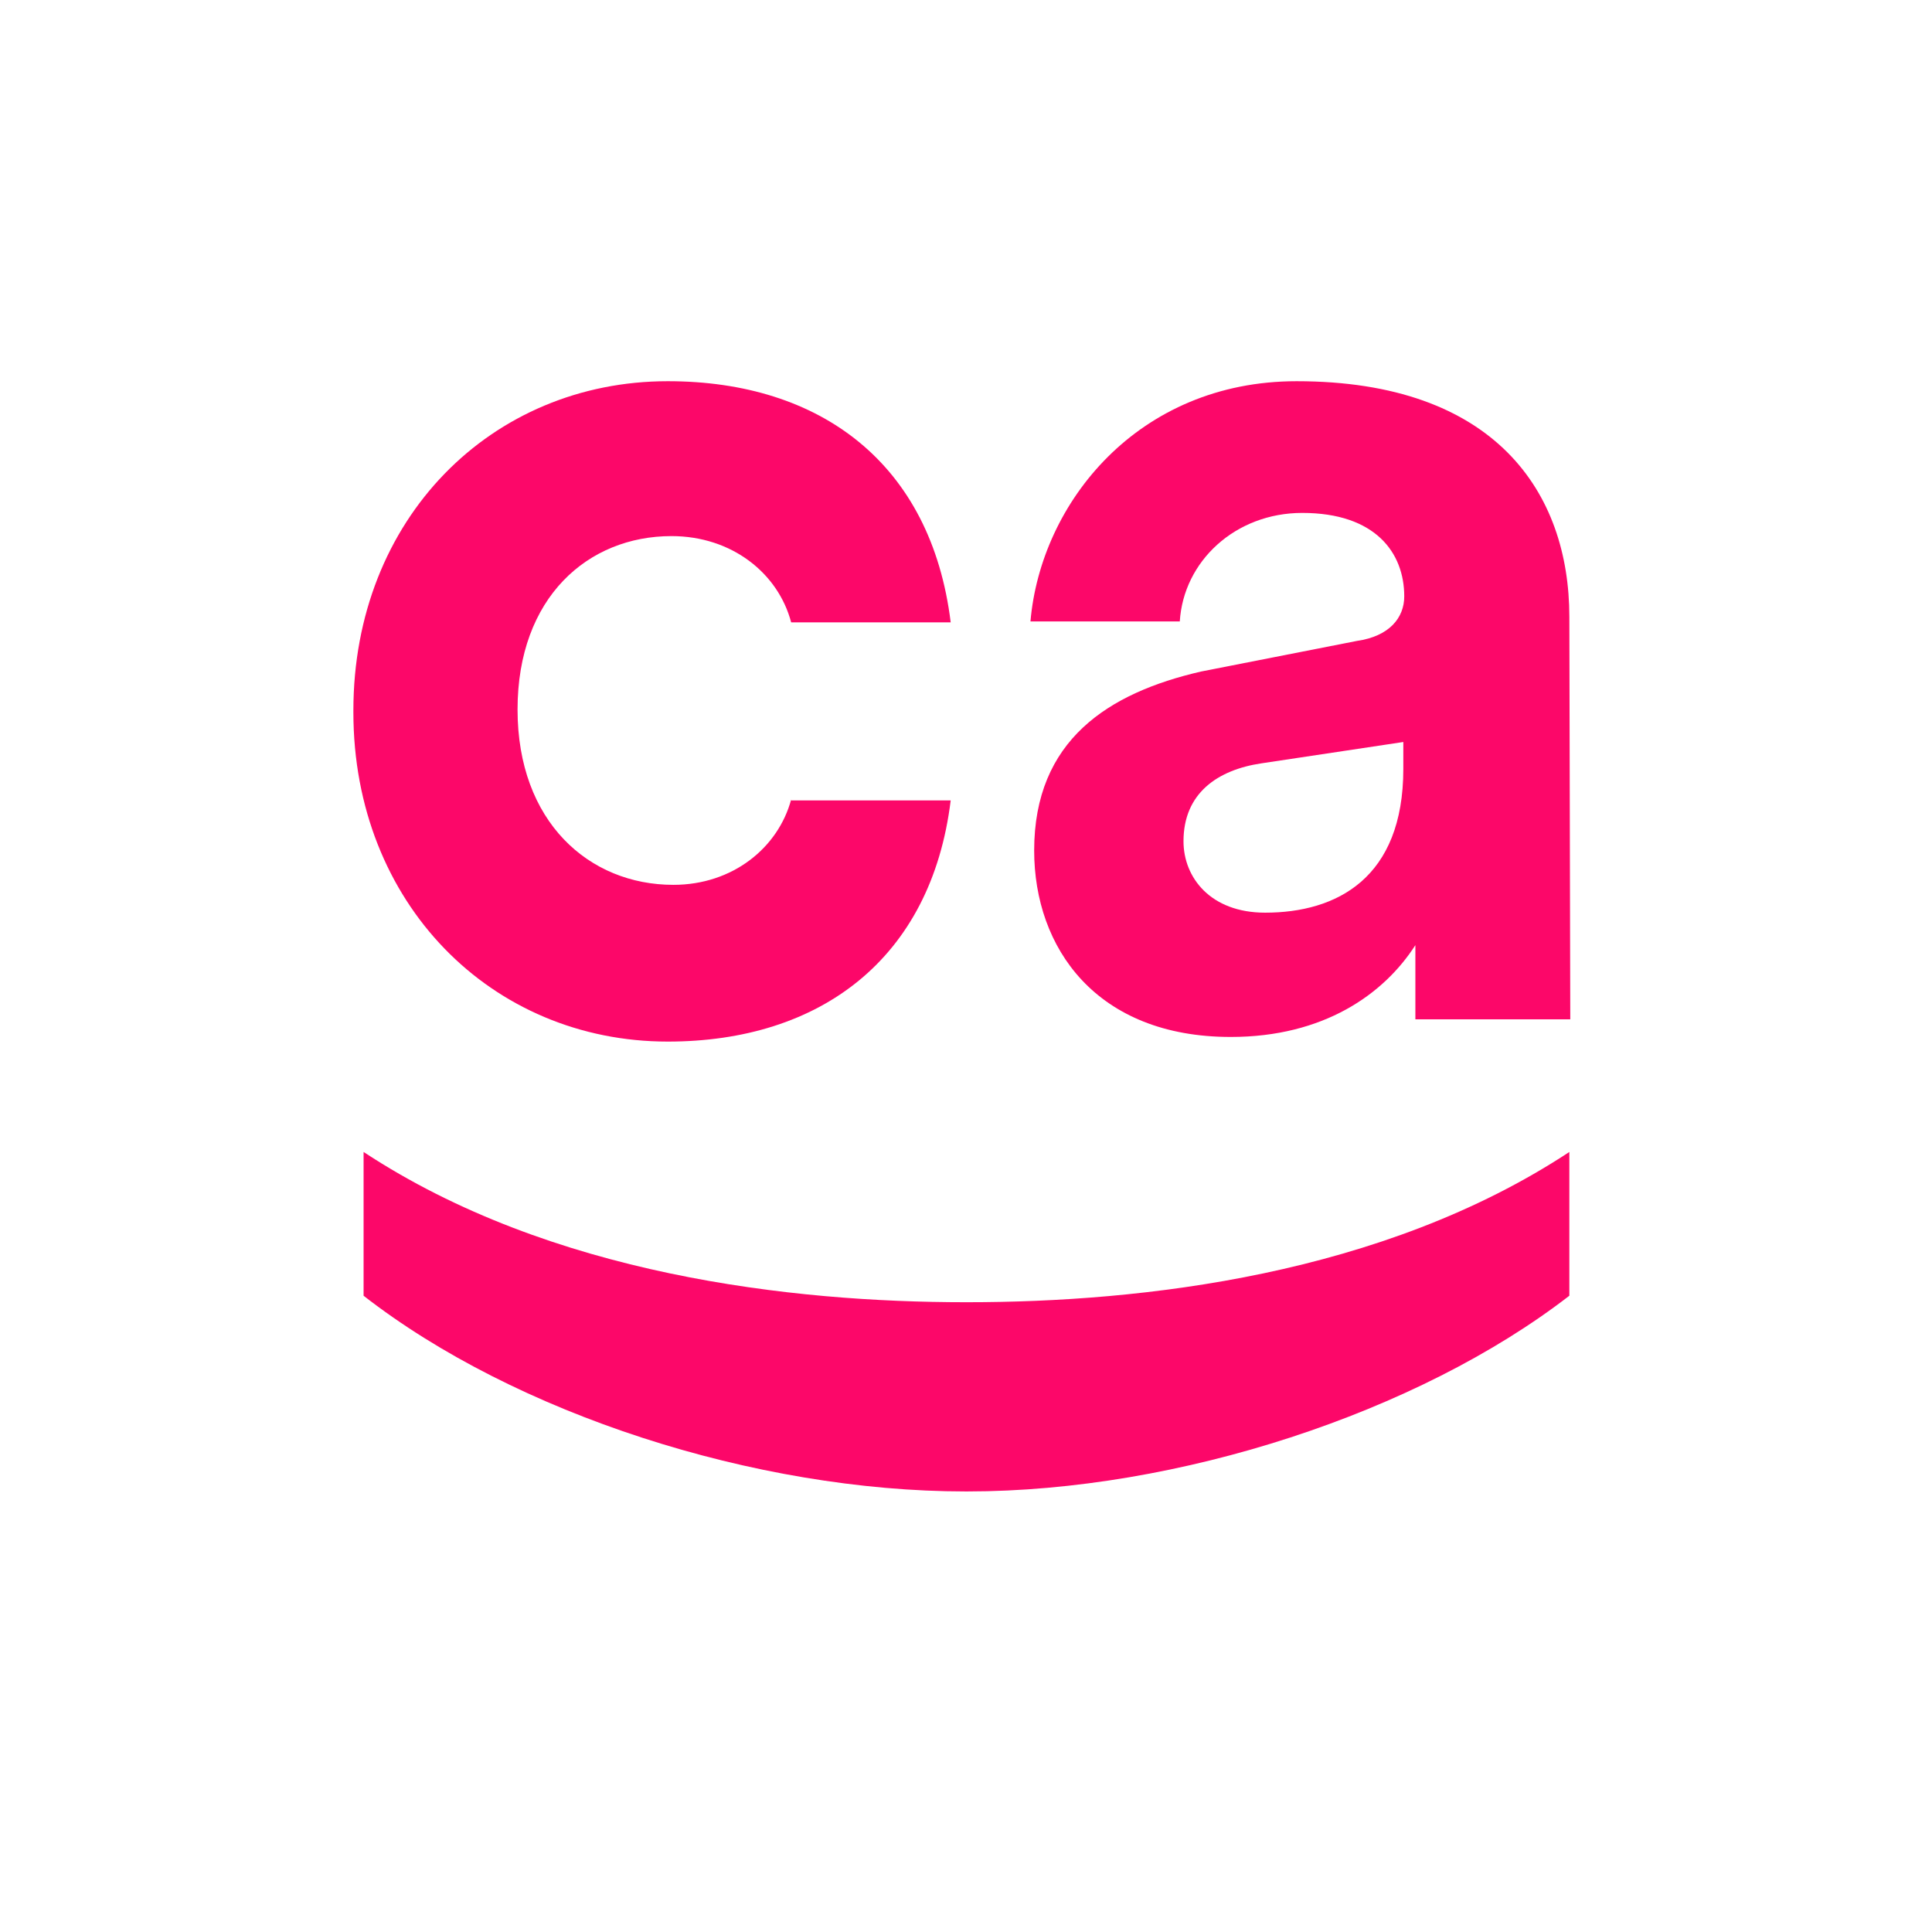
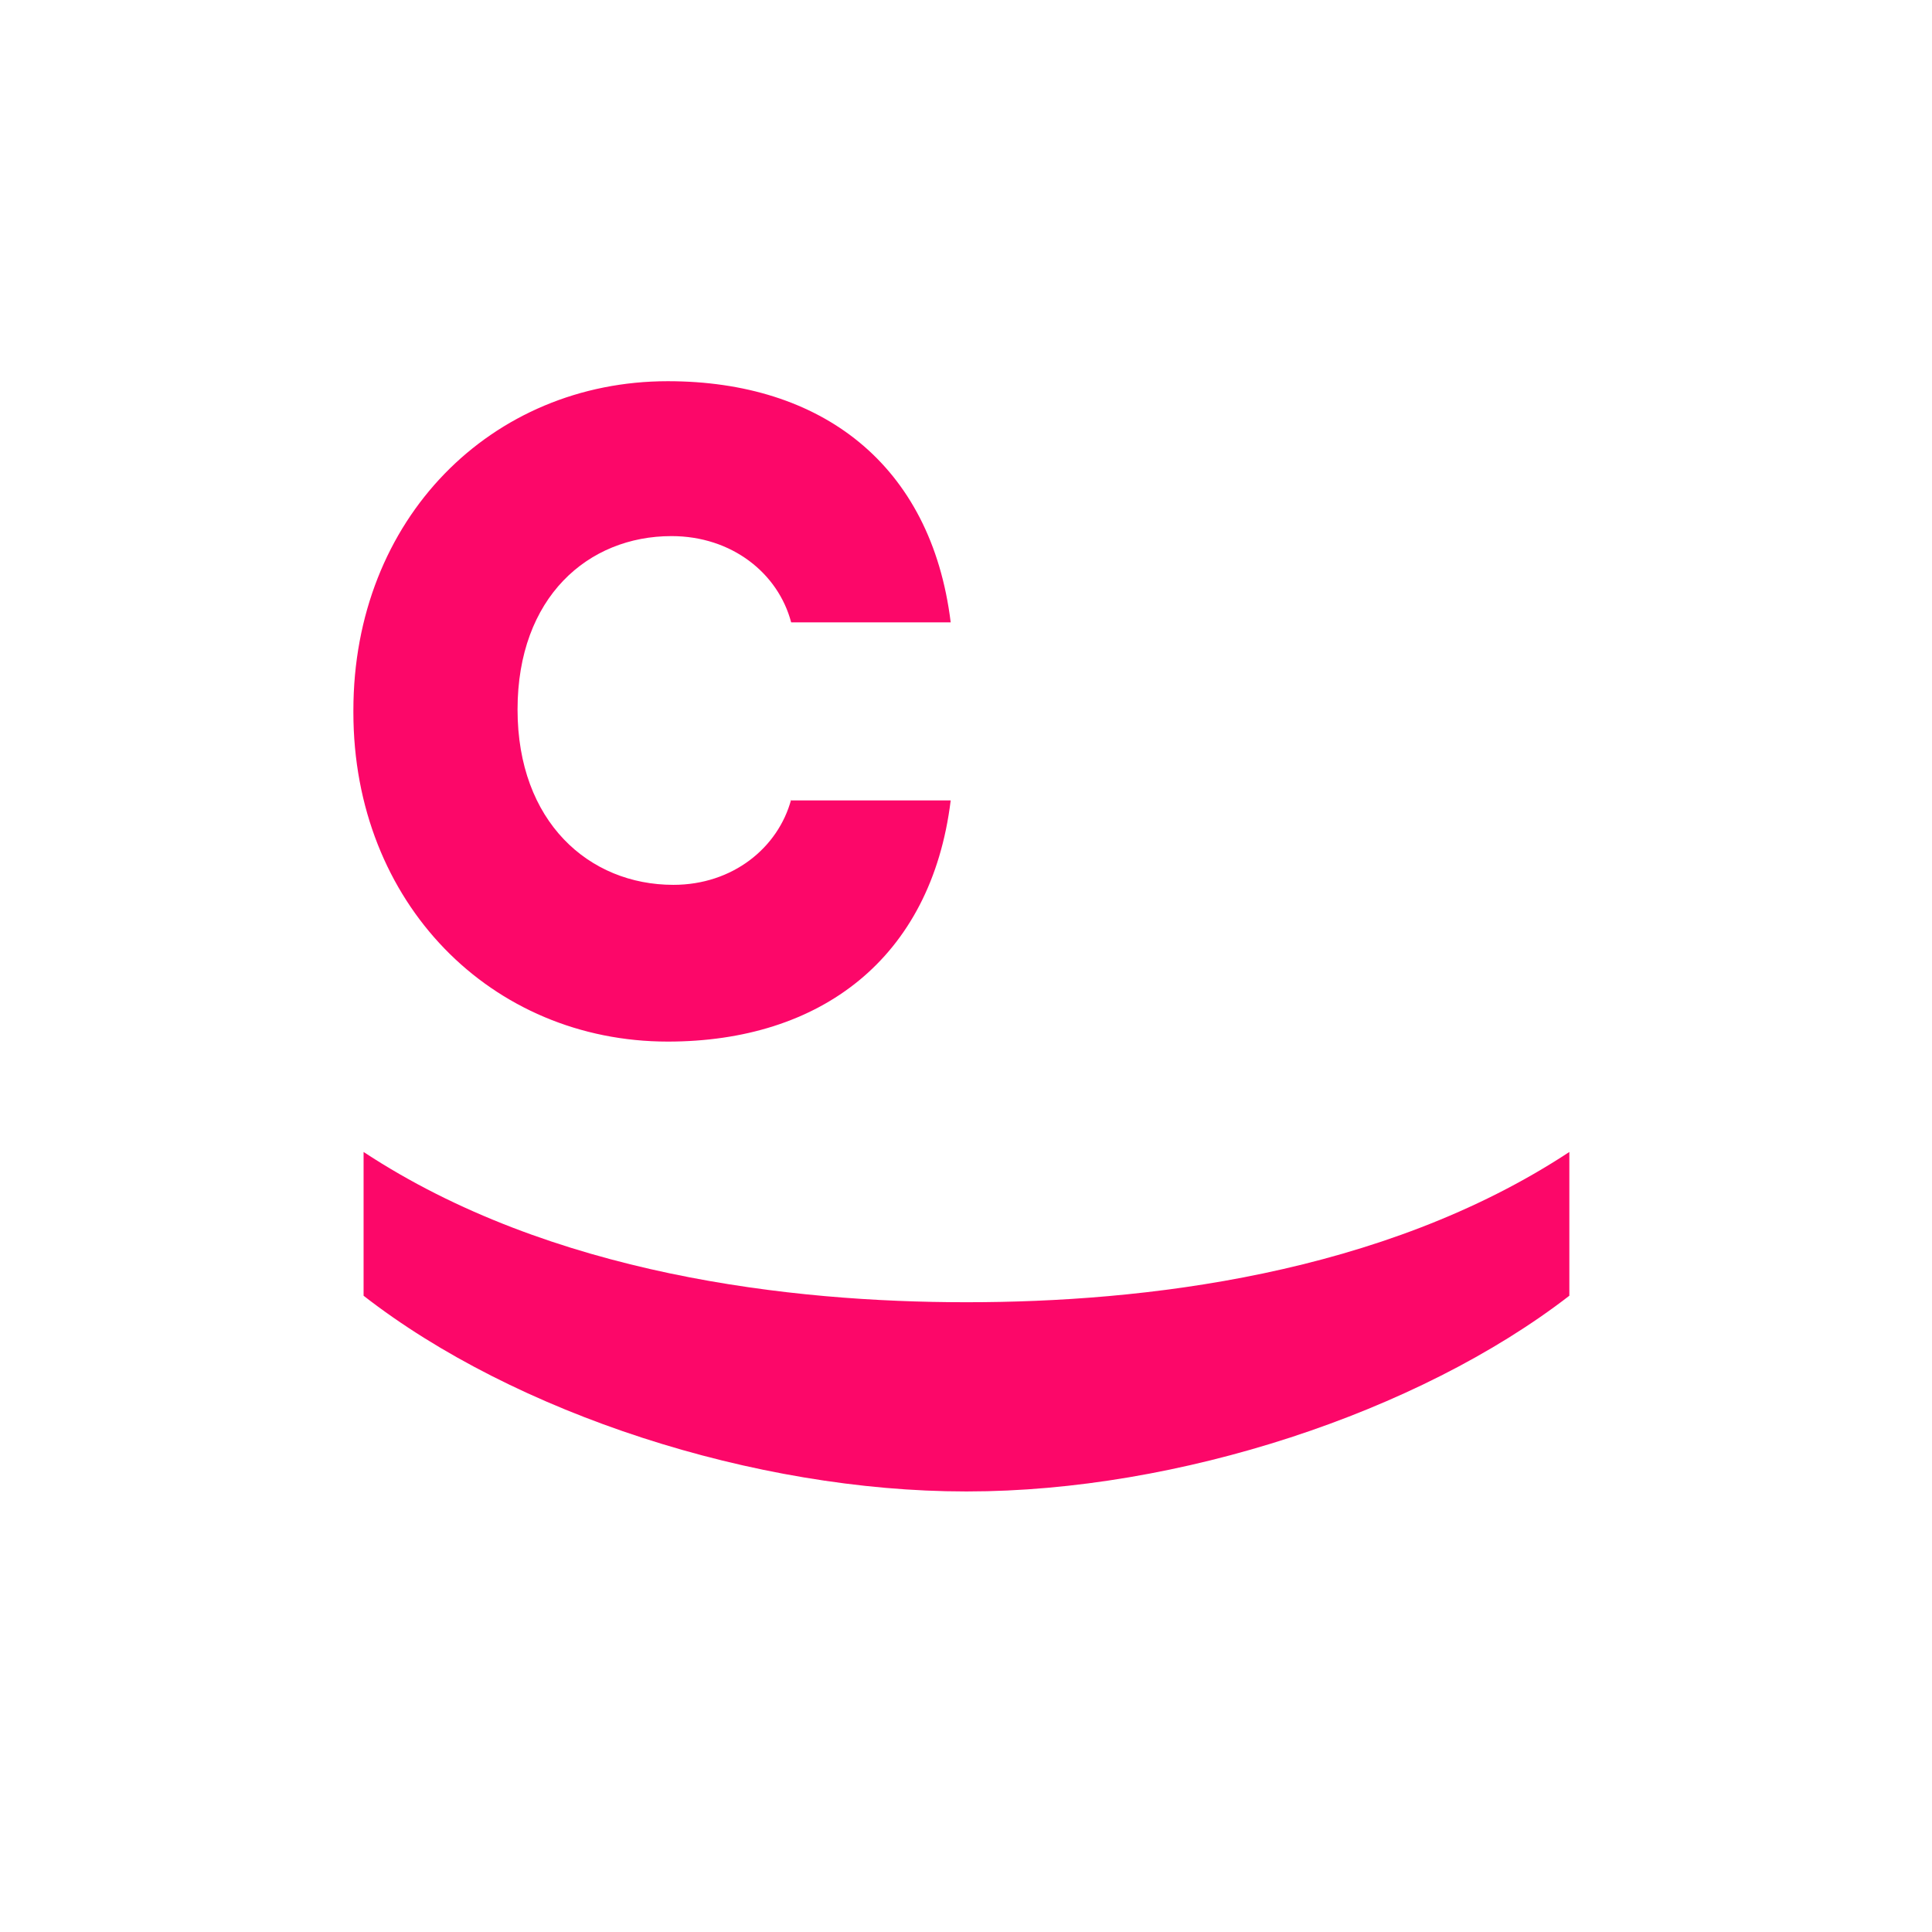
<svg xmlns="http://www.w3.org/2000/svg" version="1.1" id="Layer_1" x="0px" y="0px" viewBox="0 0 208.3 208.3" style="enable-background:new 0 0 208.3 208.3;" xml:space="preserve">
  <style type="text/css">
	.st0{fill:#FC0769;}
</style>
  <g>
    <path class="st0" d="M104.3,140.4h-0.2c-18.7,0-44.7-2.9-64.9-16.2v15.5c16.3,12.7,42.2,21.1,64.9,21.1h0.2   c22.7,0,48.6-8.5,64.9-21.1v-15.5C149,137.5,123.1,140.4,104.3,140.4" />
    <path class="st0" d="M85.3,86.2c-1.4,5.2-6.3,9.2-12.7,9.2v0c-9.1,0-16.8-6.8-16.8-18.9c0-12.1,7.6-18.7,16.6-18.7   c6.5,0,11.5,4,12.9,9.3h17.2c-2.1-17.1-14-26-30.5-26c-19,0-33.9,14.8-33.9,35.5c0,0.1,0,0.1,0,0.2h0c0,20.6,14.9,35.5,33.9,35.5   c16.4,0,28.4-8.9,30.5-26H85.3z" />
-     <path class="st0" d="M151.3,82.9c0,11.8-7.2,15.5-14.9,15.5c-5.9,0-8.8-3.8-8.8-7.7c0-5.2,3.7-7.7,8.4-8.4l15.3-2.3V82.9z    M169.2,66.5c0-13.4-8-25.4-29.4-25.4c-17.1,0-27.6,13.1-28.7,25.9h16.1c0.4-6.5,6-11.7,13.2-11.7c7.9,0,11,4.3,11,9   c0,2.3-1.6,4.3-5.1,4.8l-16.8,3.3c-10,2.3-18,7.4-18,19.3c0,10.5,6.7,20.1,21.2,20.1c10,0,16.5-4.6,19.9-9.9l0,8h16.7L169.2,66.5z" />
  </g>
</svg>